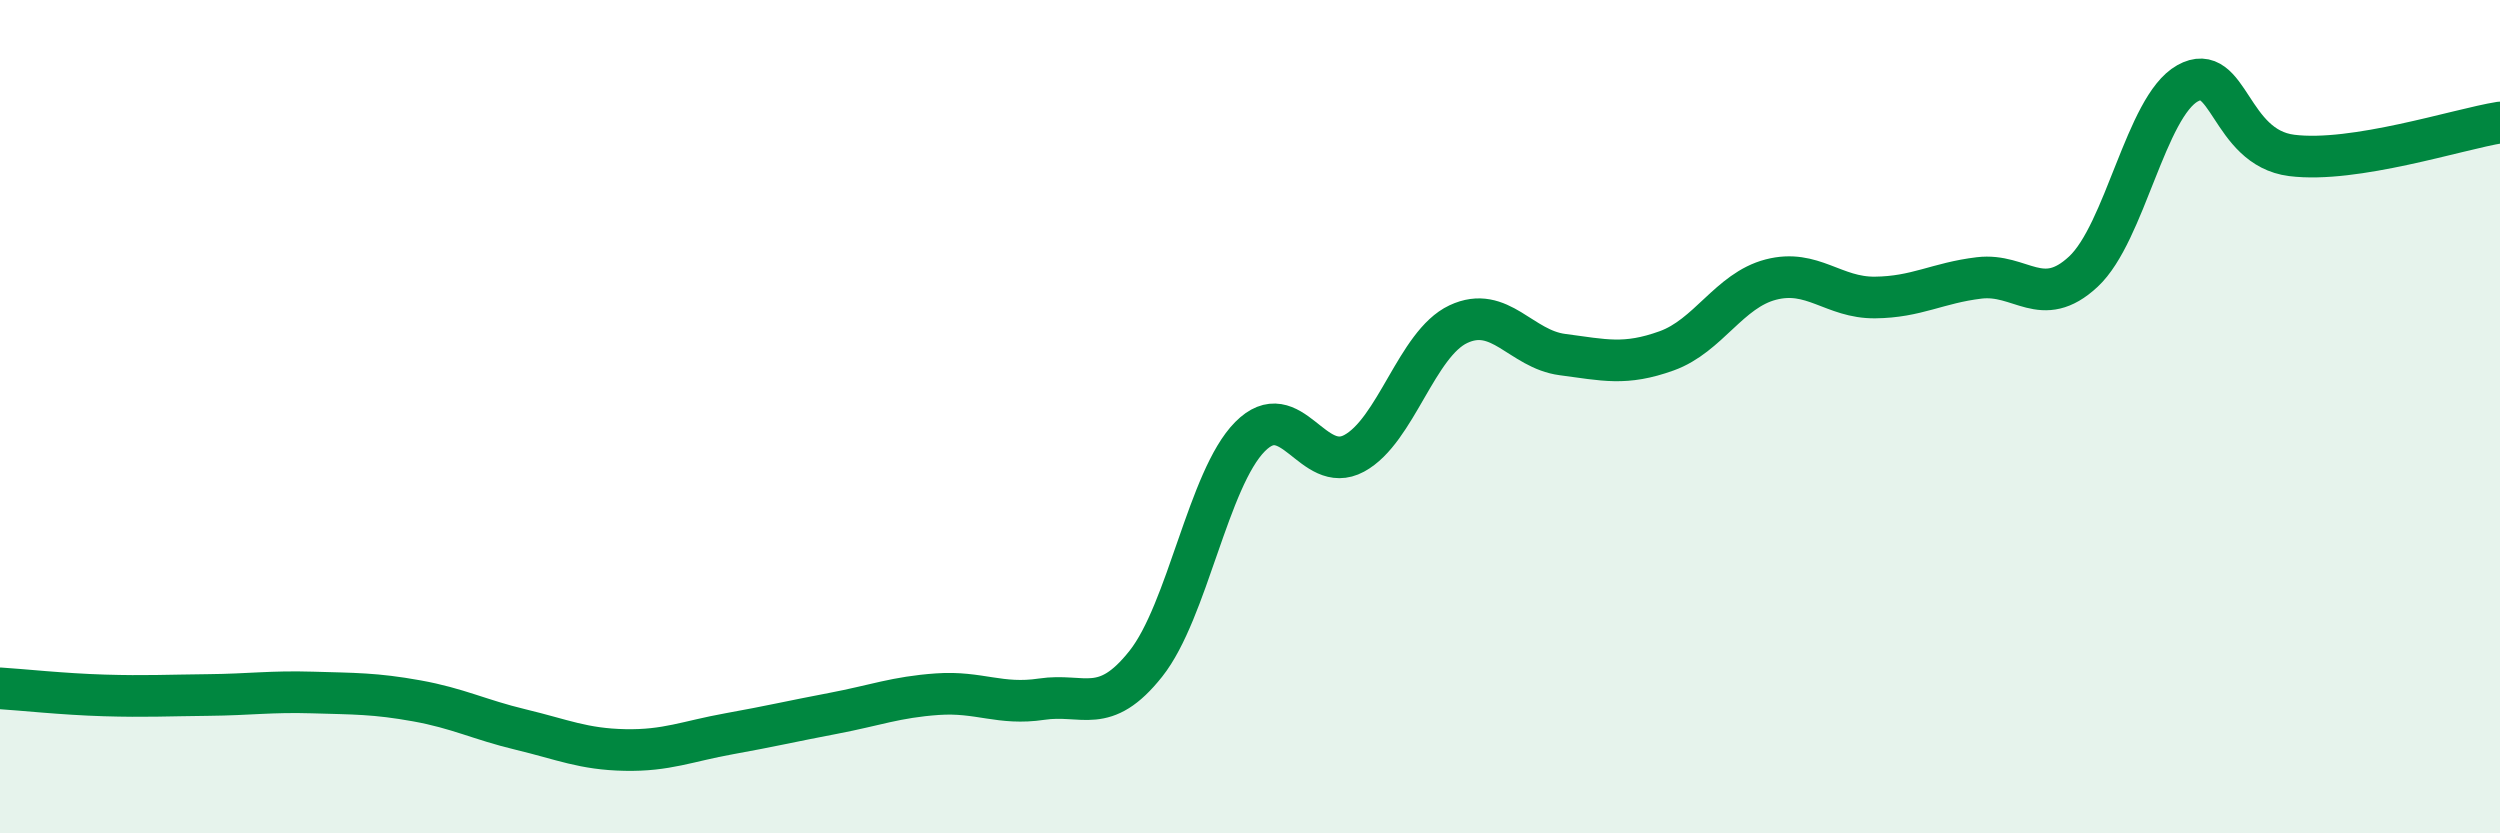
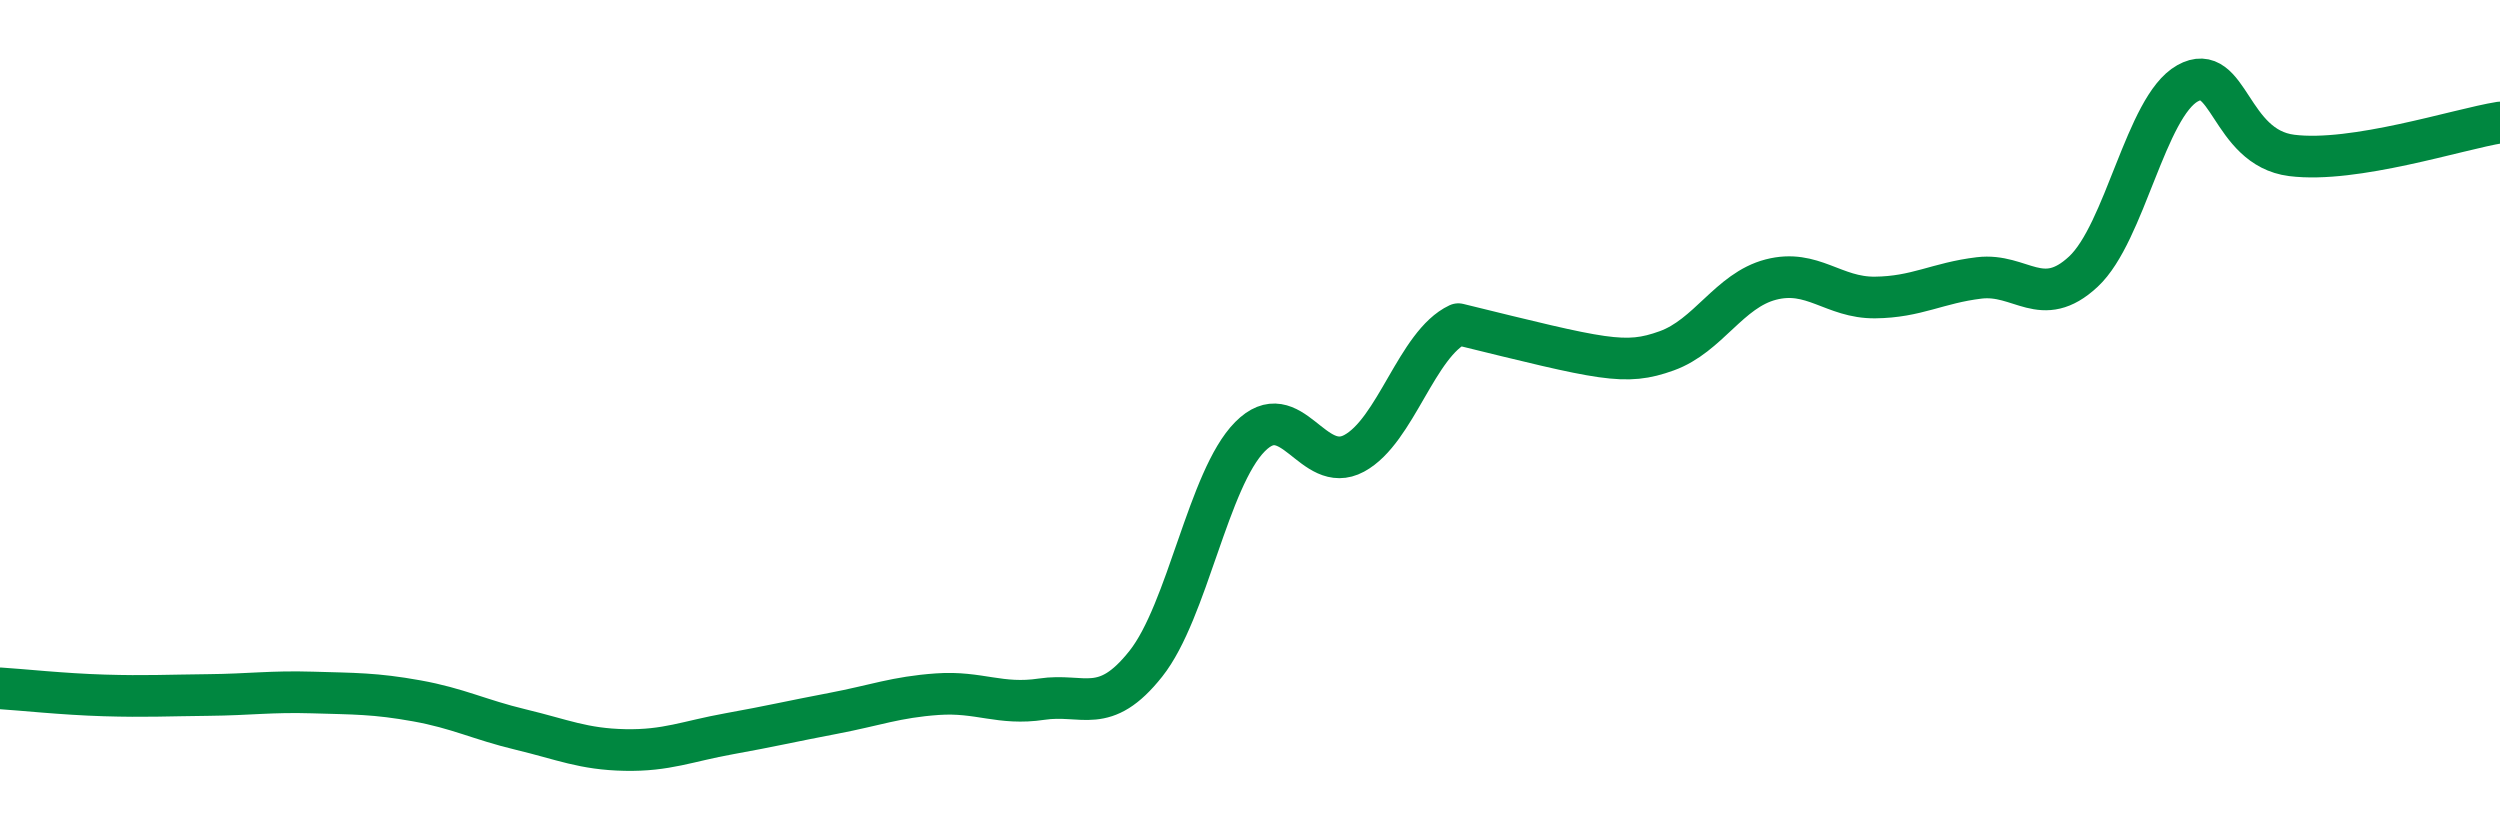
<svg xmlns="http://www.w3.org/2000/svg" width="60" height="20" viewBox="0 0 60 20">
-   <path d="M 0,16.52 C 0.5,16.55 1.5,16.66 2.5,16.69 C 3.5,16.72 4,16.69 5,16.68 C 6,16.67 6.5,16.59 7.5,16.62 C 8.5,16.65 9,16.64 10,16.82 C 11,17 11.5,17.27 12.5,17.51 C 13.5,17.75 14,17.98 15,18 C 16,18.02 16.5,17.79 17.5,17.61 C 18.5,17.43 19,17.31 20,17.12 C 21,16.93 21.5,16.73 22.5,16.66 C 23.5,16.59 24,16.93 25,16.78 C 26,16.63 26.5,17.19 27.5,15.93 C 28.5,14.67 29,11.49 30,10.48 C 31,9.47 31.5,11.42 32.5,10.88 C 33.5,10.34 34,8.25 35,7.78 C 36,7.31 36.5,8.38 37.5,8.51 C 38.5,8.64 39,8.78 40,8.42 C 41,8.06 41.5,6.97 42.5,6.71 C 43.5,6.45 44,7.15 45,7.14 C 46,7.13 46.5,6.79 47.5,6.67 C 48.5,6.55 49,7.45 50,6.52 C 51,5.59 51.5,2.56 52.5,2 C 53.5,1.44 53.5,3.54 55,3.73 C 56.5,3.92 59,3.1 60,2.94L60 20L0 20Z" fill="#008740" opacity="0.1" stroke-linecap="round" stroke-linejoin="round" />
-   <path d="M 0,16.52 C 0.5,16.55 1.5,16.66 2.5,16.69 C 3.5,16.72 4,16.69 5,16.68 C 6,16.67 6.5,16.59 7.5,16.62 C 8.5,16.65 9,16.64 10,16.82 C 11,17 11.5,17.27 12.5,17.51 C 13.5,17.75 14,17.98 15,18 C 16,18.02 16.5,17.79 17.5,17.61 C 18.5,17.43 19,17.31 20,17.12 C 21,16.93 21.5,16.73 22.5,16.66 C 23.5,16.59 24,16.93 25,16.78 C 26,16.63 26.5,17.19 27.5,15.93 C 28.5,14.67 29,11.49 30,10.48 C 31,9.47 31.5,11.42 32.5,10.88 C 33.5,10.34 34,8.25 35,7.78 C 36,7.31 36.5,8.38 37.5,8.51 C 38.5,8.64 39,8.78 40,8.42 C 41,8.06 41.5,6.97 42.5,6.71 C 43.5,6.45 44,7.15 45,7.14 C 46,7.13 46.5,6.79 47.5,6.67 C 48.5,6.55 49,7.45 50,6.52 C 51,5.59 51.5,2.56 52.5,2 C 53.5,1.44 53.5,3.54 55,3.73 C 56.5,3.92 59,3.1 60,2.94" stroke="#008740" stroke-width="1" fill="none" stroke-linecap="round" stroke-linejoin="round" />
+   <path d="M 0,16.52 C 0.5,16.55 1.5,16.66 2.5,16.69 C 3.5,16.72 4,16.69 5,16.68 C 6,16.67 6.5,16.59 7.5,16.62 C 8.5,16.65 9,16.64 10,16.82 C 11,17 11.5,17.27 12.5,17.51 C 13.5,17.75 14,17.98 15,18 C 16,18.02 16.5,17.79 17.5,17.61 C 18.5,17.43 19,17.31 20,17.12 C 21,16.93 21.5,16.73 22.5,16.66 C 23.5,16.59 24,16.93 25,16.78 C 26,16.63 26.5,17.19 27.5,15.93 C 28.5,14.67 29,11.49 30,10.48 C 31,9.47 31.5,11.42 32.5,10.88 C 33.5,10.34 34,8.25 35,7.78 C 38.5,8.64 39,8.78 40,8.42 C 41,8.06 41.5,6.97 42.5,6.71 C 43.5,6.45 44,7.15 45,7.14 C 46,7.13 46.5,6.79 47.5,6.67 C 48.5,6.55 49,7.45 50,6.52 C 51,5.59 51.5,2.56 52.5,2 C 53.5,1.44 53.5,3.54 55,3.73 C 56.5,3.92 59,3.1 60,2.94" stroke="#008740" stroke-width="1" fill="none" stroke-linecap="round" stroke-linejoin="round" />
</svg>